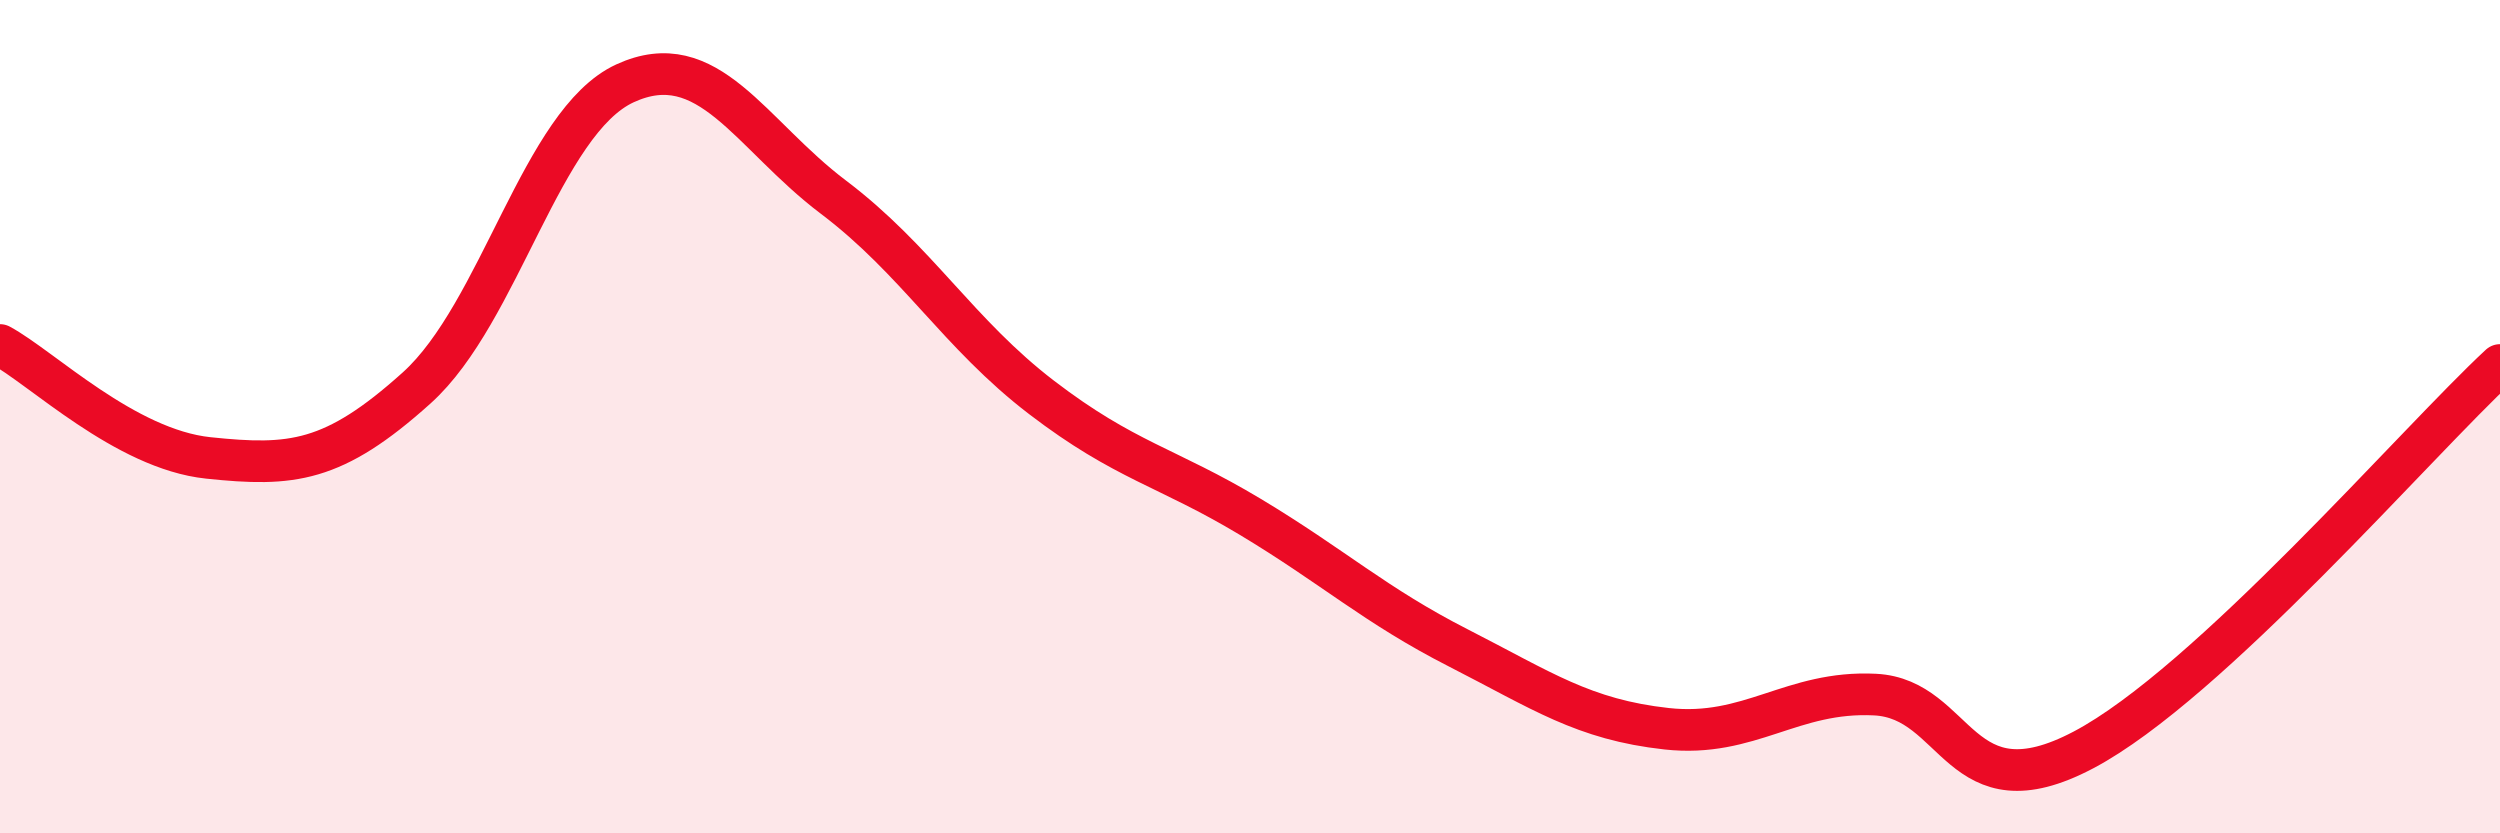
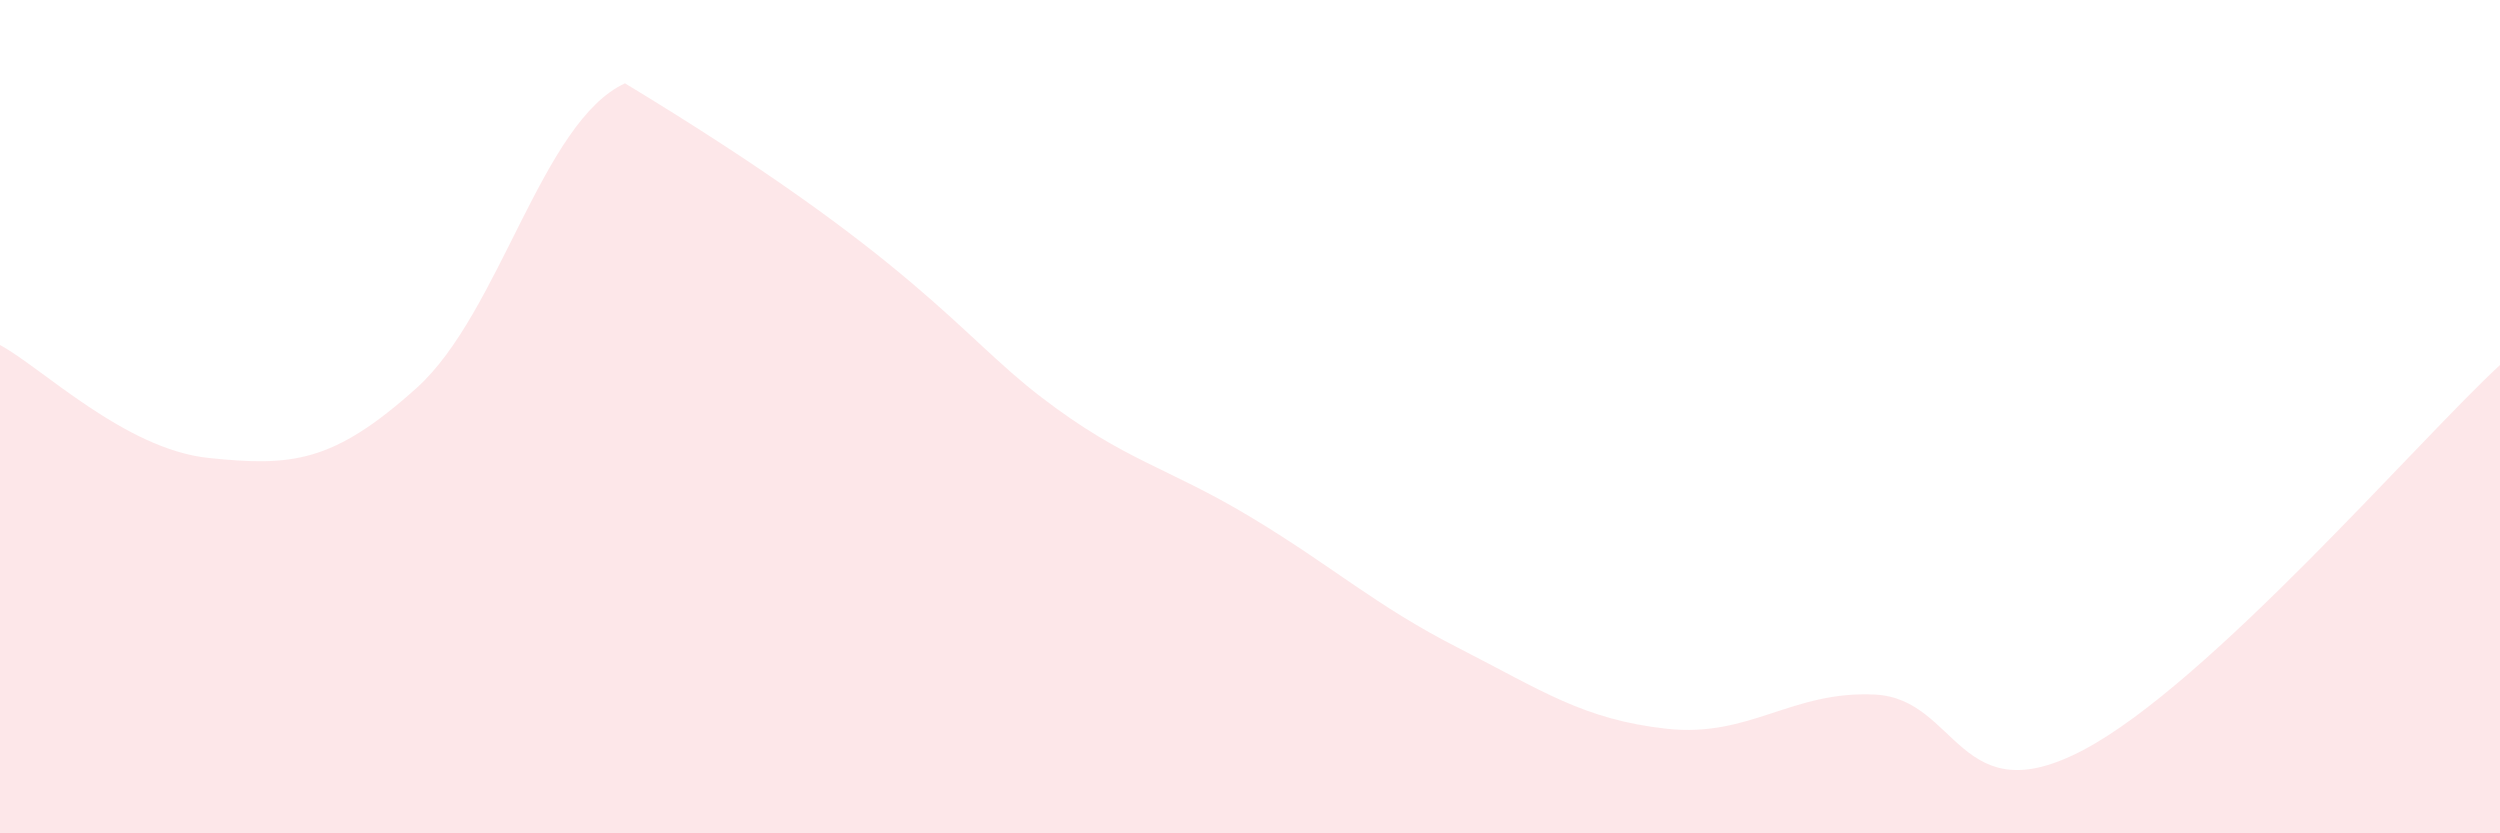
<svg xmlns="http://www.w3.org/2000/svg" width="60" height="20" viewBox="0 0 60 20">
-   <path d="M 0,8.28 C 1,8.82 3,10.78 5,10.99 C 7,11.2 8,11.11 10,9.31 C 12,7.51 13,2.92 15,2 C 17,1.08 18,3.22 20,4.73 C 22,6.24 23,8.01 25,9.54 C 27,11.07 28,11.2 30,12.4 C 32,13.6 33,14.53 35,15.55 C 37,16.57 38,17.27 40,17.49 C 42,17.71 43,16.57 45,16.67 C 47,16.77 47,19.58 50,18 C 53,16.42 58,10.61 60,8.76L60 20L0 20Z" fill="#EB0A25" opacity="0.1" stroke-linecap="round" stroke-linejoin="round" />
-   <path d="M 0,8.28 C 1,8.82 3,10.78 5,10.99 C 7,11.2 8,11.11 10,9.31 C 12,7.51 13,2.92 15,2 C 17,1.08 18,3.22 20,4.73 C 22,6.24 23,8.01 25,9.54 C 27,11.07 28,11.2 30,12.4 C 32,13.6 33,14.53 35,15.55 C 37,16.57 38,17.27 40,17.49 C 42,17.71 43,16.57 45,16.67 C 47,16.77 47,19.58 50,18 C 53,16.42 58,10.61 60,8.76" stroke="#EB0A25" stroke-width="1" fill="none" stroke-linecap="round" stroke-linejoin="round" />
+   <path d="M 0,8.28 C 1,8.82 3,10.78 5,10.99 C 7,11.2 8,11.11 10,9.31 C 12,7.51 13,2.92 15,2 C 22,6.24 23,8.01 25,9.54 C 27,11.07 28,11.2 30,12.4 C 32,13.6 33,14.53 35,15.55 C 37,16.57 38,17.27 40,17.49 C 42,17.71 43,16.57 45,16.67 C 47,16.77 47,19.58 50,18 C 53,16.42 58,10.61 60,8.76L60 20L0 20Z" fill="#EB0A25" opacity="0.1" stroke-linecap="round" stroke-linejoin="round" />
</svg>